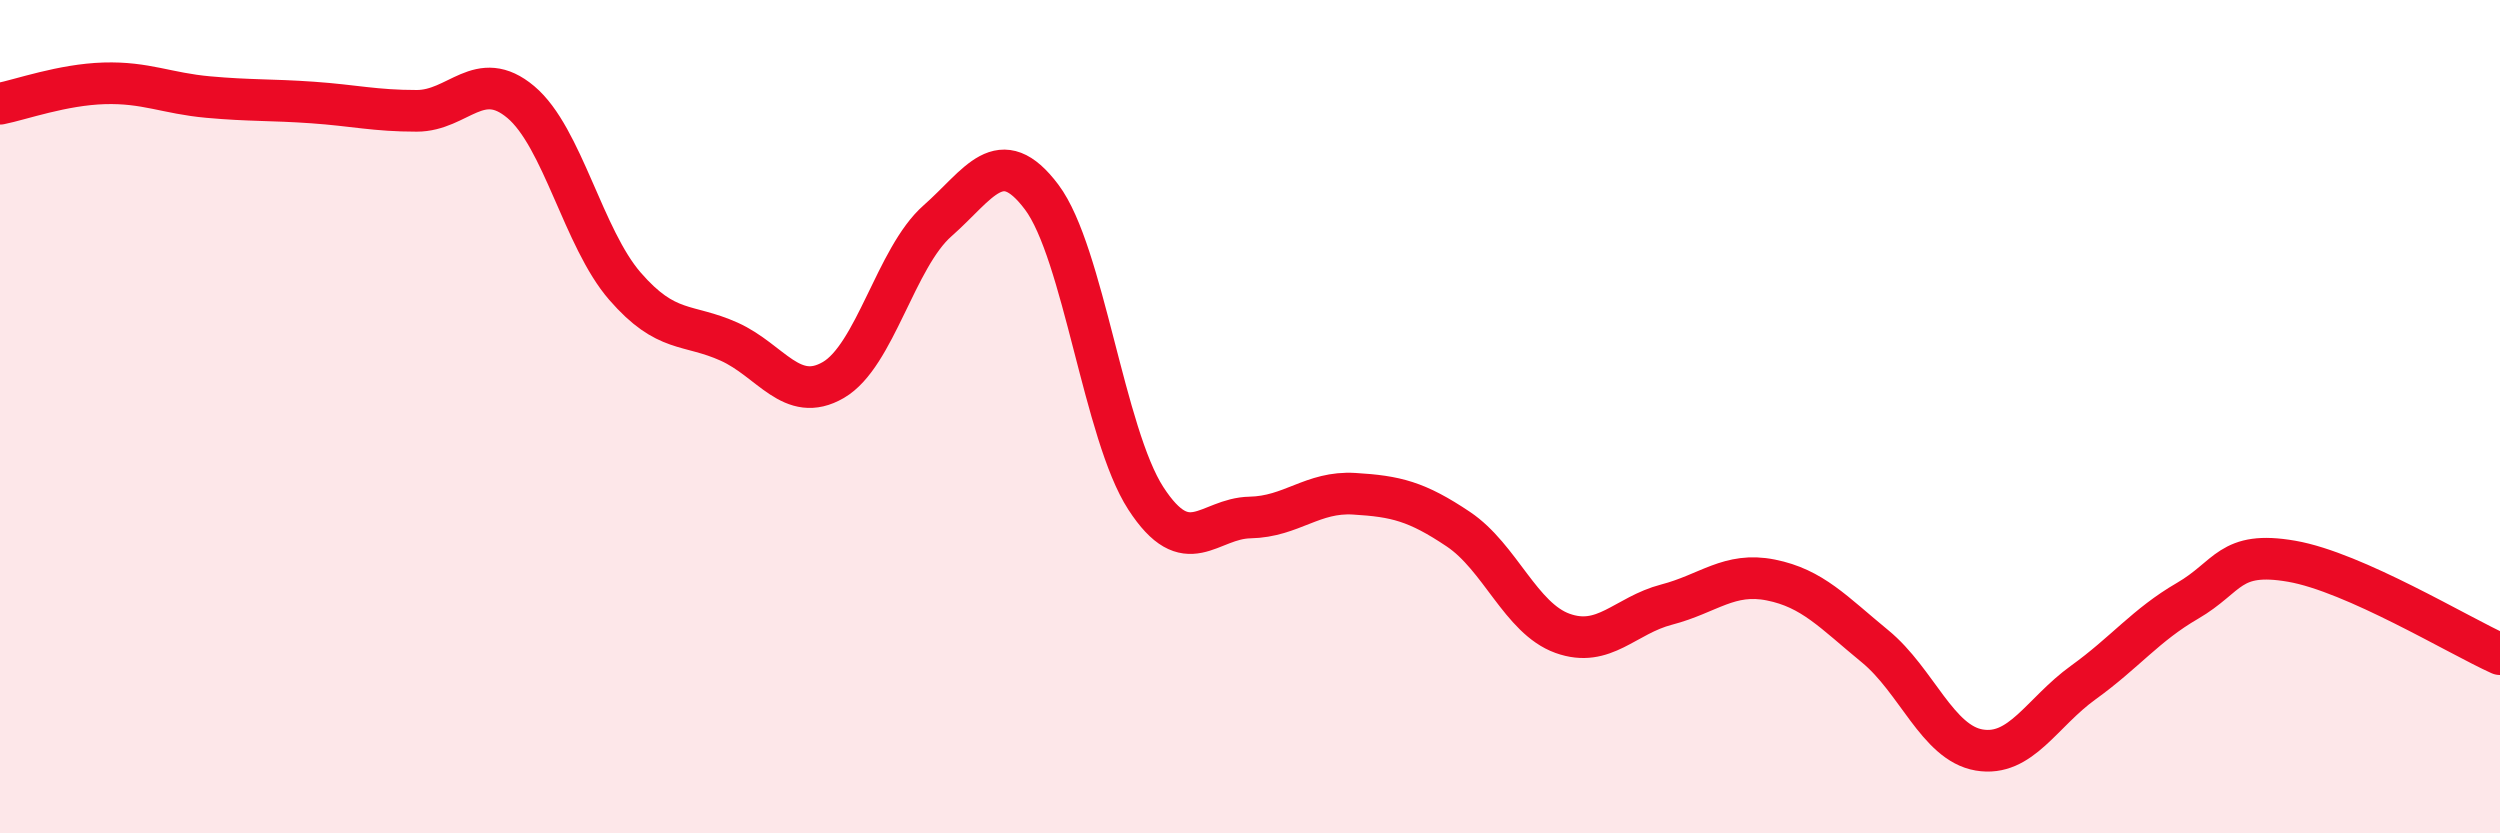
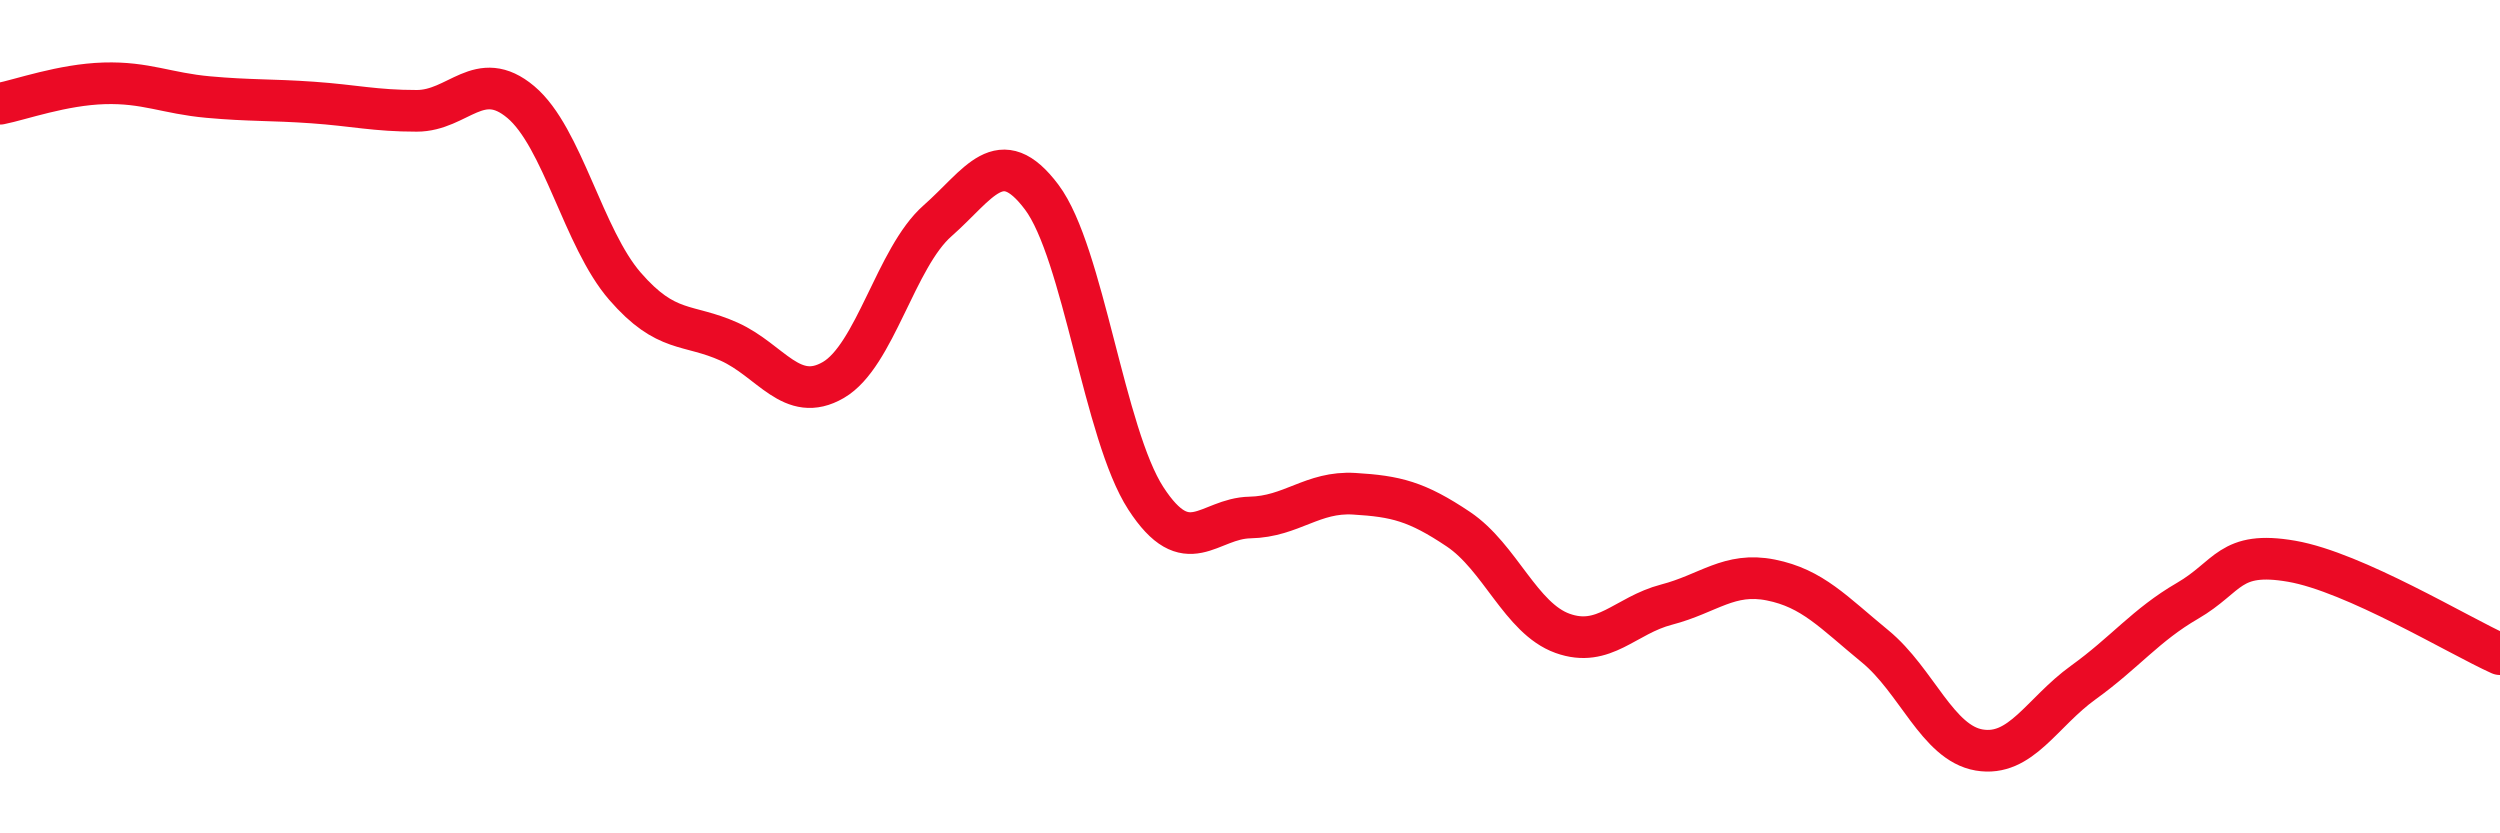
<svg xmlns="http://www.w3.org/2000/svg" width="60" height="20" viewBox="0 0 60 20">
-   <path d="M 0,2.49 C 0.5,2.39 1.5,2.03 2.5,2 C 3.5,1.97 4,2.24 5,2.33 C 6,2.42 6.5,2.39 7.5,2.46 C 8.5,2.53 9,2.66 10,2.66 C 11,2.66 11.5,1.61 12.5,2.45 C 13.5,3.29 14,5.72 15,6.87 C 16,8.02 16.5,7.75 17.5,8.2 C 18.5,8.65 19,9.7 20,9.12 C 21,8.54 21.5,6.18 22.5,5.3 C 23.5,4.42 24,3.4 25,4.73 C 26,6.06 26.5,10.42 27.5,11.96 C 28.5,13.5 29,12.44 30,12.42 C 31,12.4 31.5,11.79 32.5,11.85 C 33.5,11.91 34,12.03 35,12.7 C 36,13.37 36.5,14.84 37.5,15.2 C 38.5,15.56 39,14.77 40,14.51 C 41,14.25 41.5,13.72 42.5,13.92 C 43.5,14.12 44,14.69 45,15.51 C 46,16.33 46.5,17.83 47.5,18 C 48.5,18.17 49,17.1 50,16.38 C 51,15.66 51.5,15 52.5,14.42 C 53.5,13.84 53.5,13.21 55,13.47 C 56.5,13.73 59,15.25 60,15.7L60 20L0 20Z" fill="#EB0A25" opacity="0.1" stroke-linecap="round" stroke-linejoin="round" />
  <path d="M 0,2.49 C 0.5,2.39 1.5,2.03 2.5,2 C 3.5,1.97 4,2.24 5,2.33 C 6,2.42 6.5,2.39 7.5,2.46 C 8.5,2.53 9,2.66 10,2.66 C 11,2.66 11.5,1.61 12.5,2.45 C 13.5,3.29 14,5.72 15,6.87 C 16,8.02 16.5,7.75 17.5,8.2 C 18.5,8.65 19,9.7 20,9.12 C 21,8.54 21.5,6.18 22.5,5.3 C 23.5,4.42 24,3.4 25,4.73 C 26,6.06 26.5,10.42 27.5,11.96 C 28.5,13.5 29,12.44 30,12.42 C 31,12.4 31.5,11.79 32.5,11.85 C 33.5,11.91 34,12.03 35,12.7 C 36,13.37 36.5,14.84 37.5,15.2 C 38.5,15.56 39,14.77 40,14.51 C 41,14.25 41.5,13.72 42.5,13.92 C 43.5,14.12 44,14.69 45,15.51 C 46,16.33 46.5,17.83 47.5,18 C 48.5,18.17 49,17.1 50,16.38 C 51,15.66 51.5,15 52.5,14.42 C 53.5,13.84 53.5,13.21 55,13.47 C 56.5,13.73 59,15.25 60,15.7" stroke="#EB0A25" stroke-width="1" fill="none" stroke-linecap="round" stroke-linejoin="round" />
</svg>